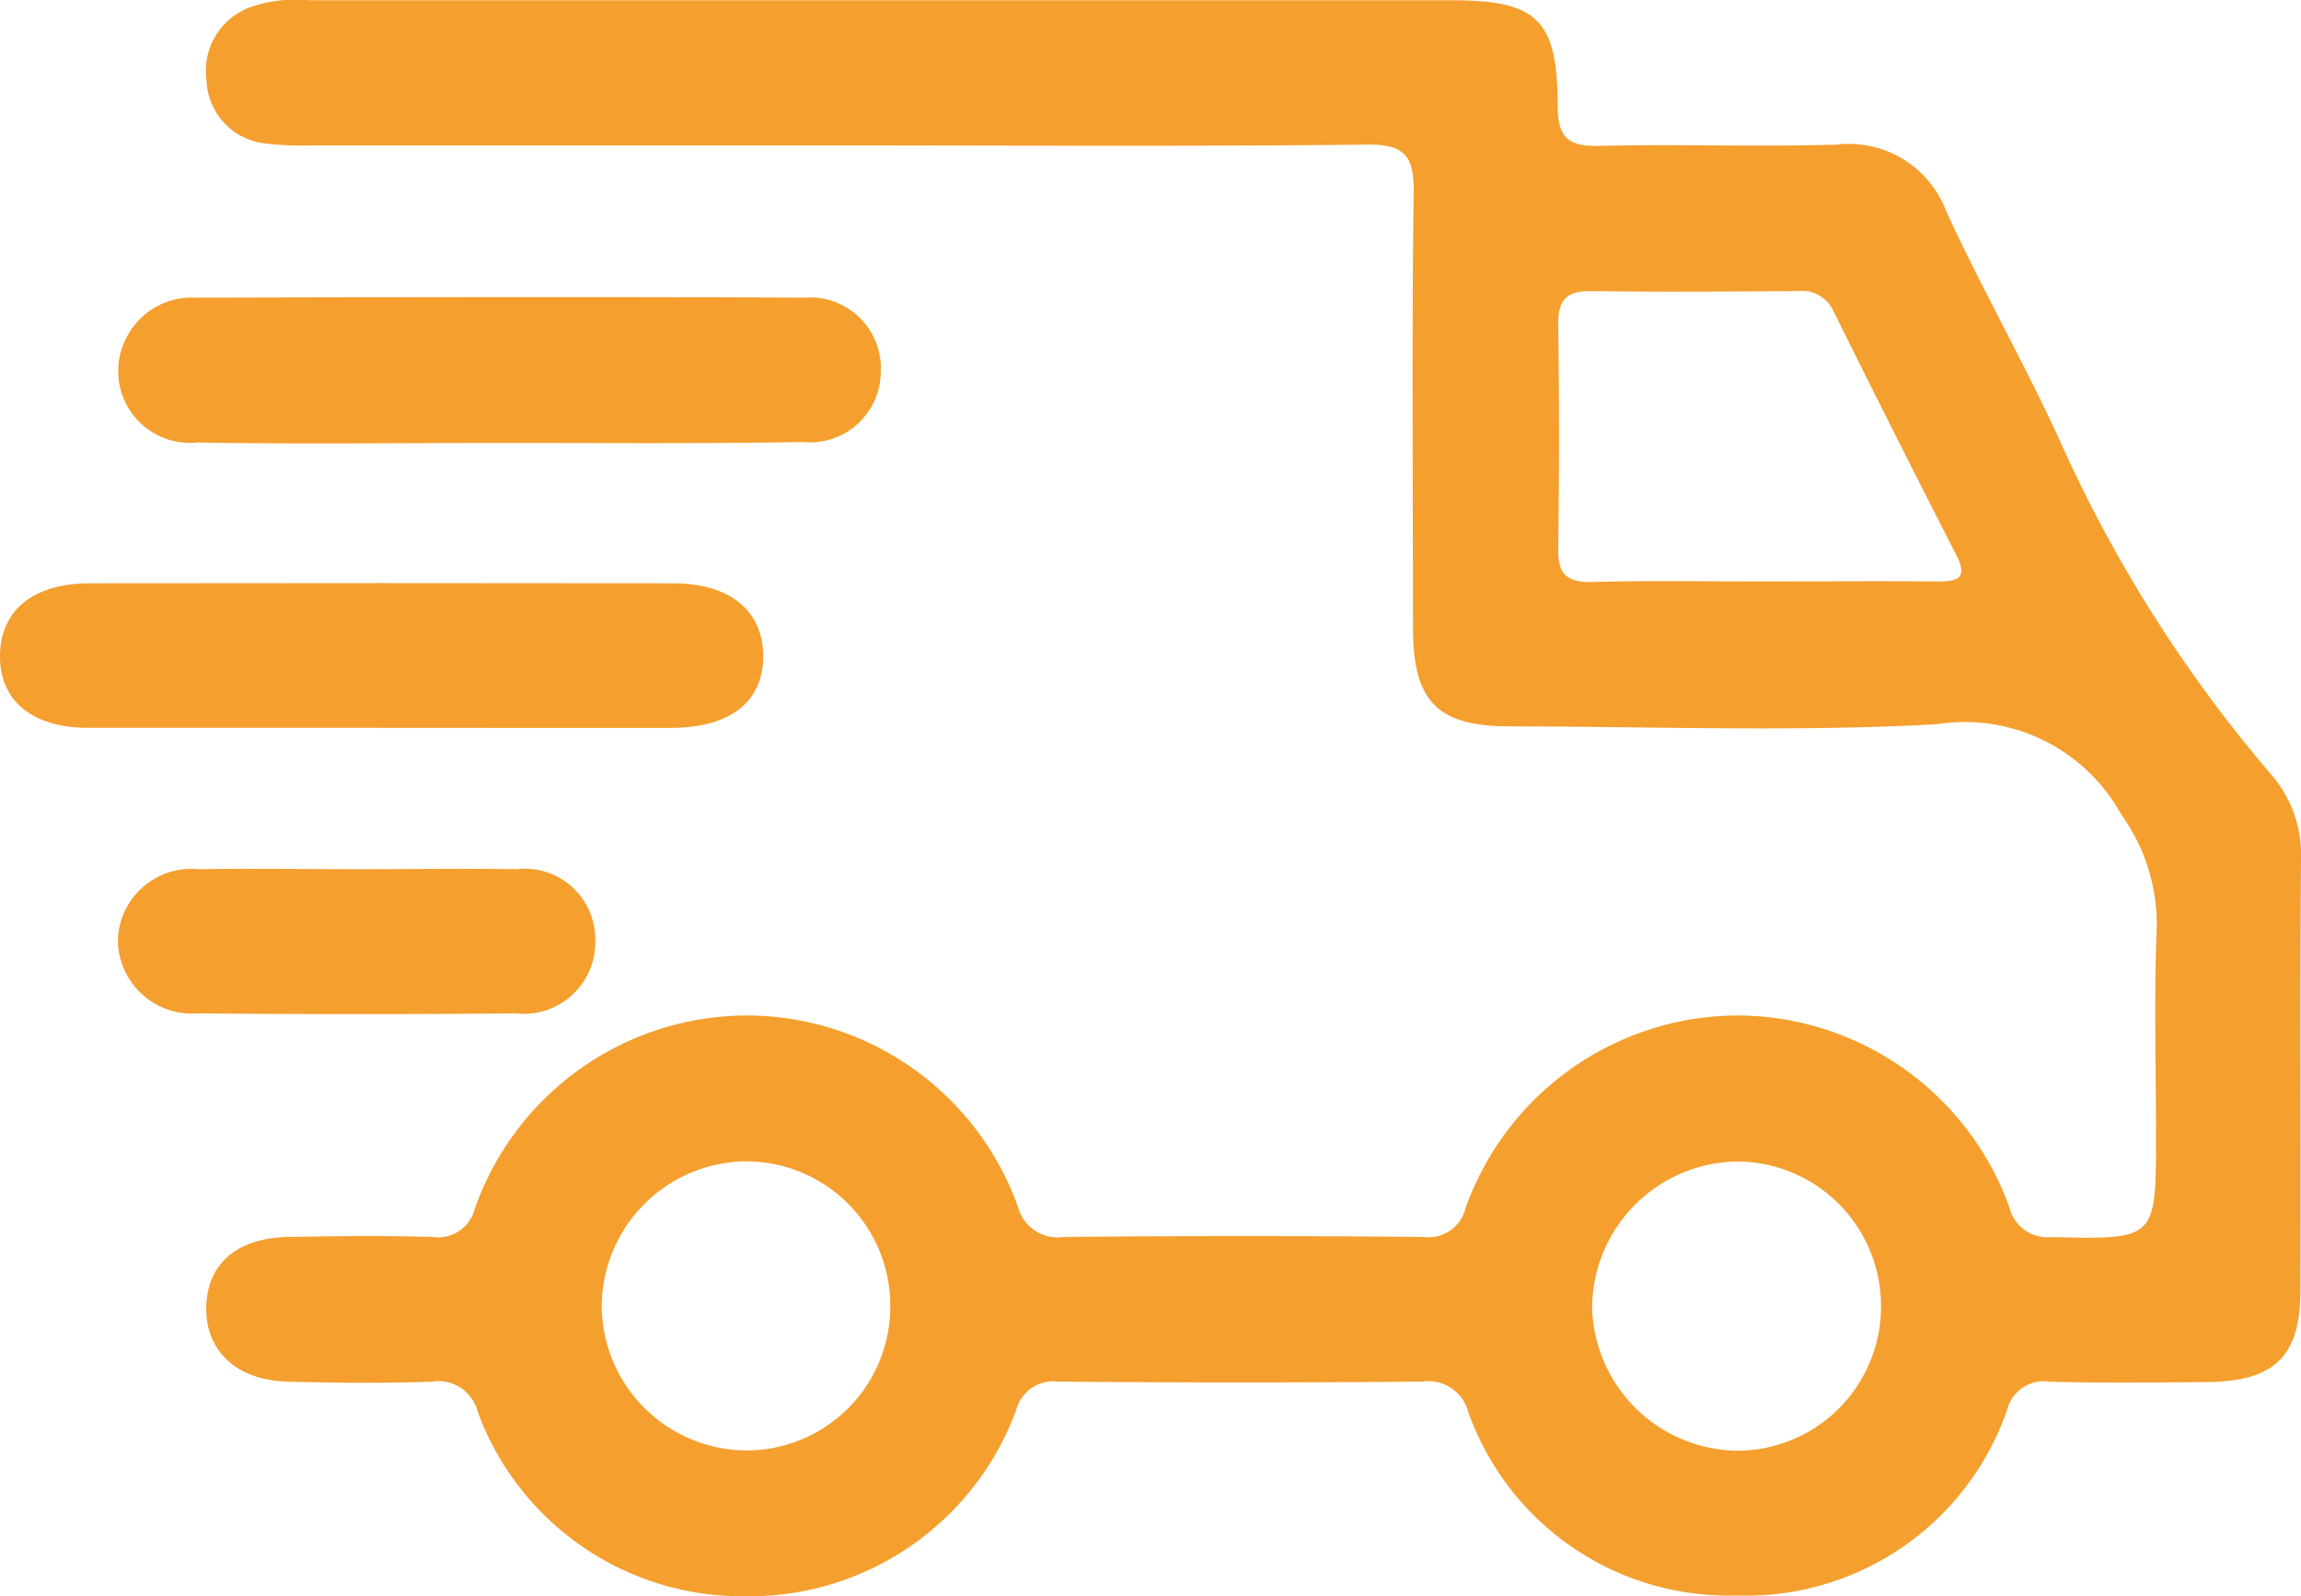
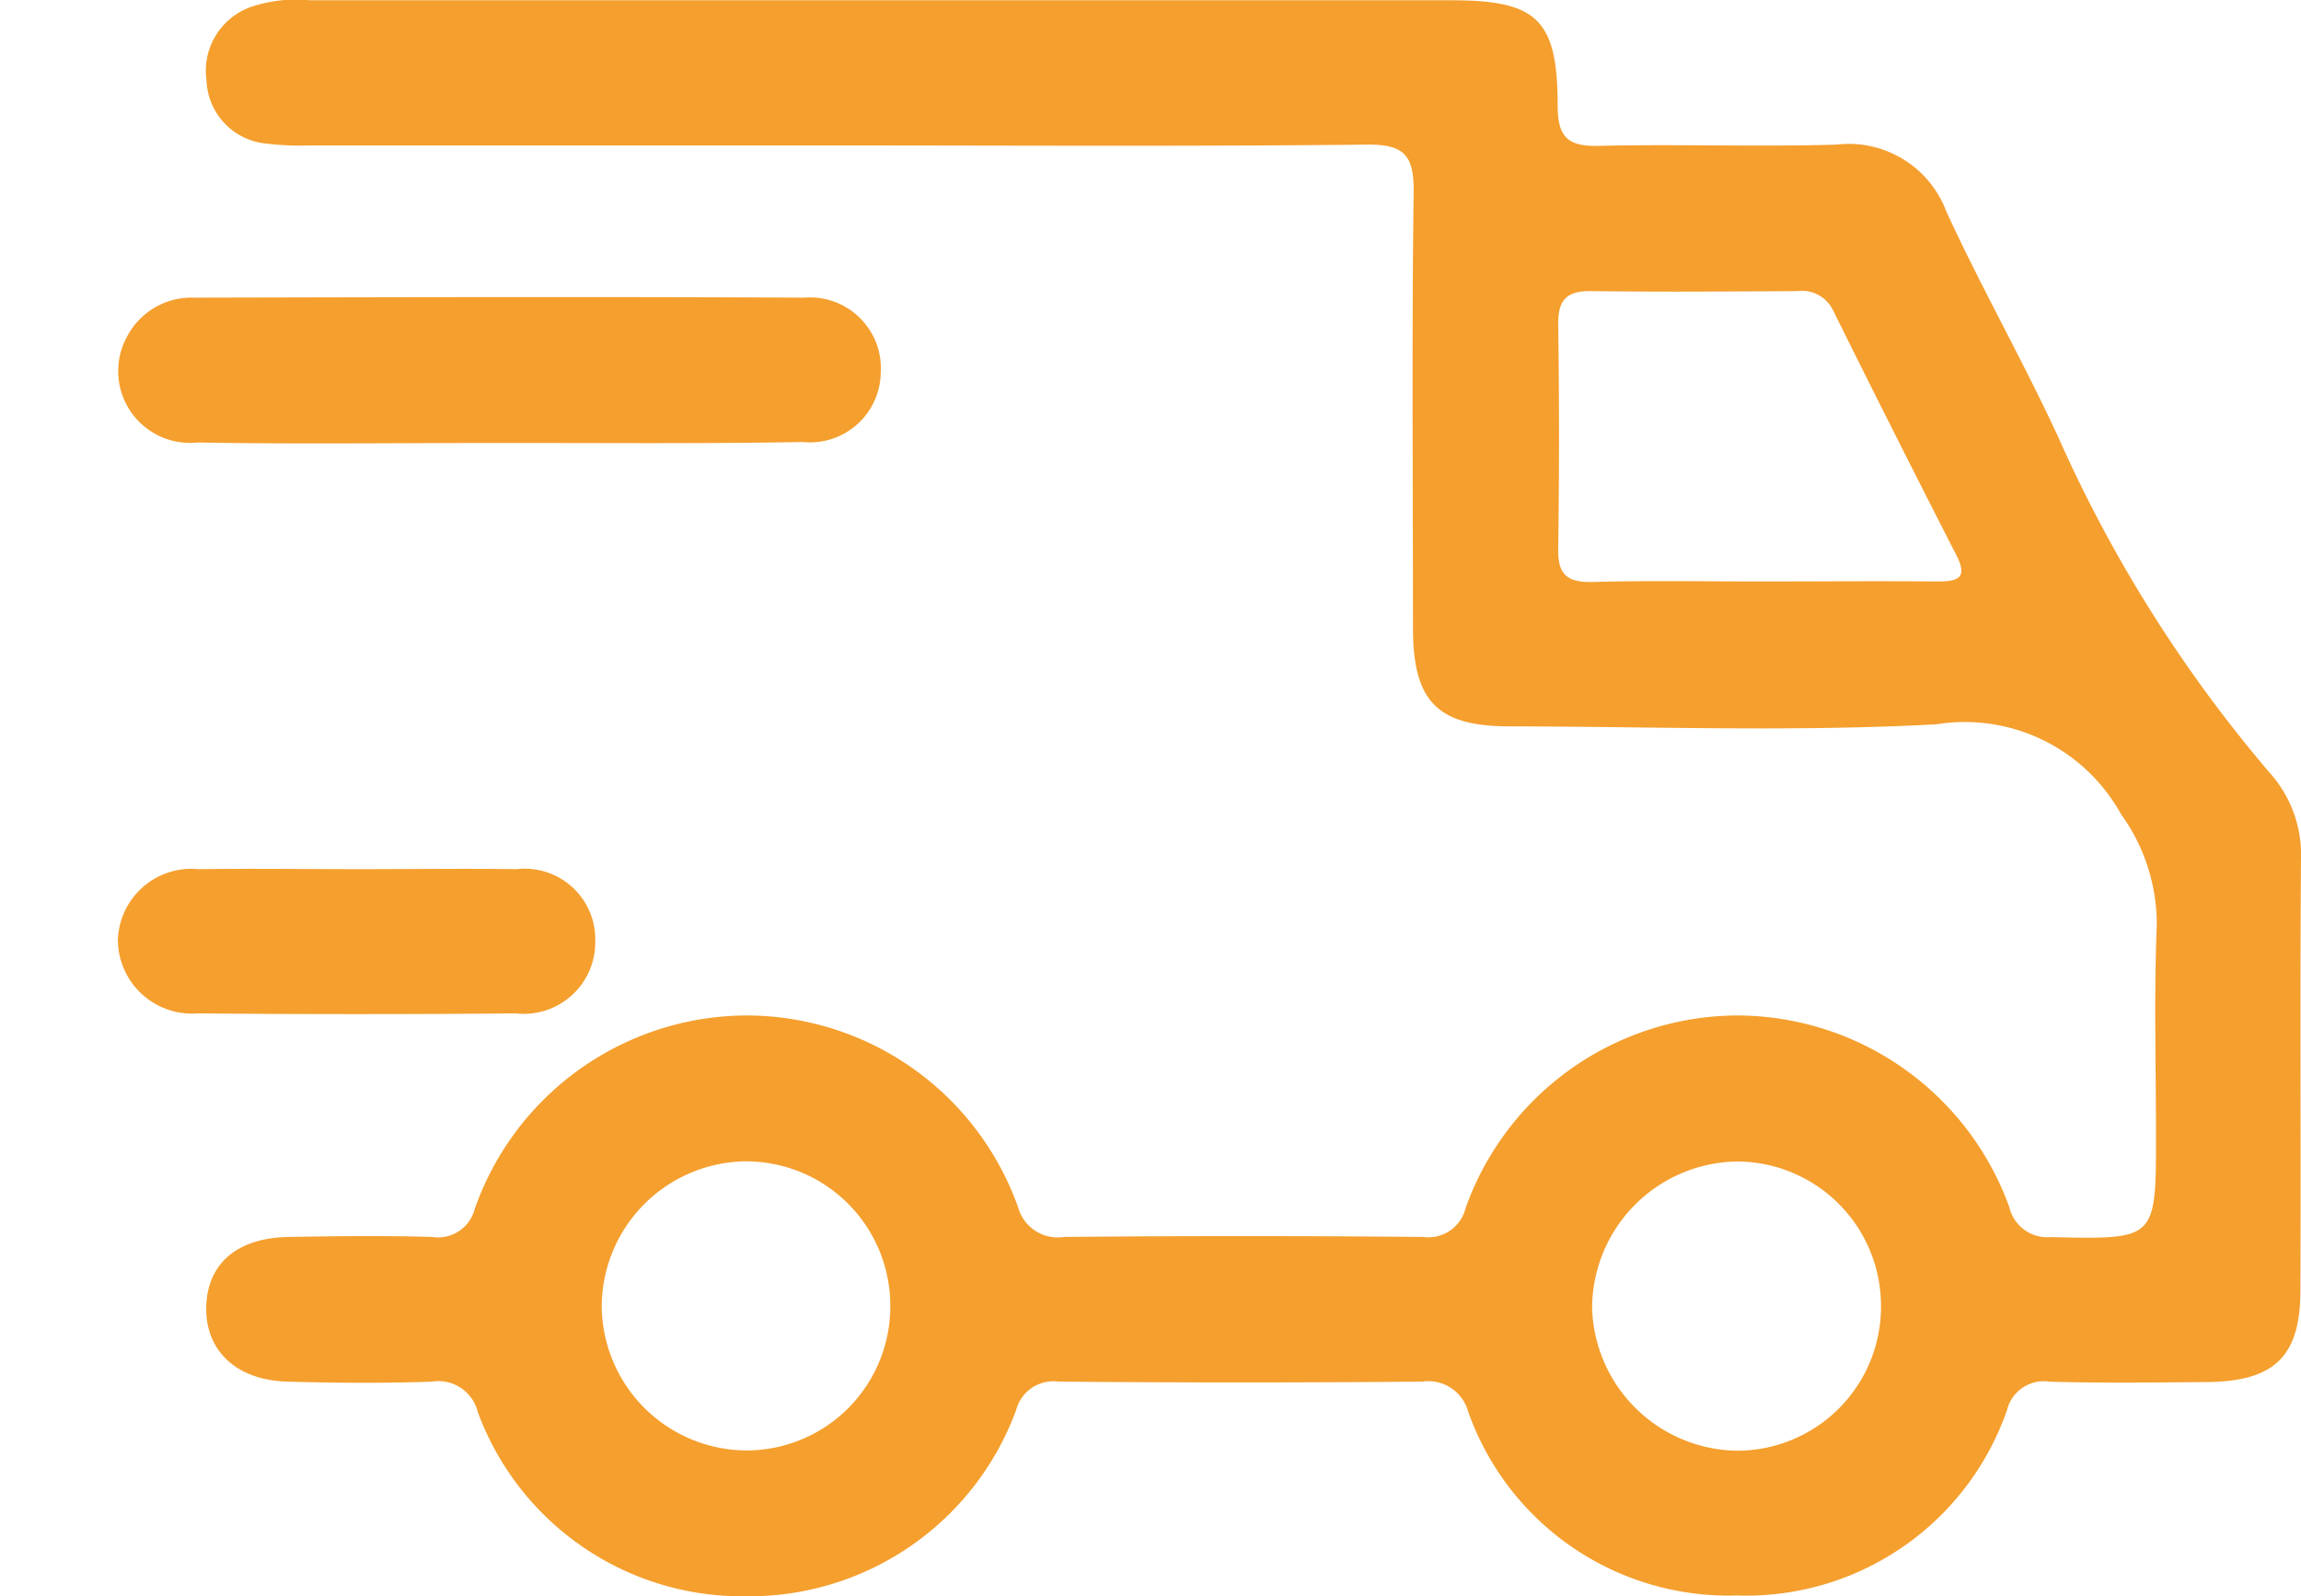
<svg xmlns="http://www.w3.org/2000/svg" width="34.416" height="23.871" viewBox="0 0 34.416 23.871">
  <g id="Сгруппировать_1399" data-name="Сгруппировать 1399" transform="translate(532.97 -280.156)">
    <path id="Контур_3877" data-name="Контур 3877" d="M-500.757,282.331q-3.864,0-7.727,0a4.246,4.246,0,0,1-.67-.028.985.985,0,0,1-.891-.943,1.014,1.014,0,0,1,.687-1.108,2.131,2.131,0,0,1,.862-.092h17.067c1.283,0,1.591.283,1.593,1.57,0,.467.141.619.611.608,1.186-.029,2.375.017,3.561-.019a1.557,1.557,0,0,1,1.641,1c.523,1.137,1.144,2.229,1.67,3.365a20.616,20.616,0,0,0,3.17,5.034,1.833,1.833,0,0,1,.465,1.289c-.017,2.15,0,4.3-.009,6.451,0,.986-.39,1.361-1.4,1.369-.784.006-1.568.017-2.352-.006a.566.566,0,0,0-.635.422,4.13,4.13,0,0,1-4.051,2.776,4.129,4.129,0,0,1-4.008-2.744.619.619,0,0,0-.687-.455q-2.721.025-5.443,0a.577.577,0,0,0-.633.427,4.253,4.253,0,0,1-4.053,2.784,4.212,4.212,0,0,1-4-2.759.606.606,0,0,0-.686-.451c-.716.025-1.434.02-2.15,0-.775-.018-1.243-.464-1.224-1.128.019-.638.463-1.023,1.23-1.036.716-.013,1.434-.021,2.15,0a.567.567,0,0,0,.637-.424,4.325,4.325,0,0,1,4.052-2.889,4.316,4.316,0,0,1,4.071,2.861.616.616,0,0,0,.689.452q2.688-.026,5.375,0a.572.572,0,0,0,.632-.433,4.334,4.334,0,0,1,4.062-2.88,4.339,4.339,0,0,1,4.071,2.869.584.584,0,0,0,.625.446c1.568.035,1.568.046,1.568-1.51,0-1.053-.031-2.107.012-3.158a2.809,2.809,0,0,0-.534-1.656,2.67,2.67,0,0,0-2.762-1.346c-2.122.115-4.254.034-6.382.031-1.078,0-1.445-.37-1.447-1.462,0-2.173-.019-4.345.01-6.518.007-.545-.125-.728-.7-.721C-495.382,282.348-498.07,282.331-500.757,282.331Zm13.977,6.522c.871,0,1.741-.008,2.612,0,.321,0,.474-.046.292-.4q-.929-1.816-1.835-3.643a.515.515,0,0,0-.537-.3c-1.027.006-2.054.014-3.08,0-.381-.007-.506.138-.5.509q.024,1.674,0,3.348c-.006.379.129.5.506.494C-488.477,288.837-487.629,288.853-486.78,288.853ZM-499.818,299.7A2.159,2.159,0,0,0-502,297.526a2.179,2.179,0,0,0-2.134,2.155,2.175,2.175,0,0,0,2.186,2.169A2.153,2.153,0,0,0-499.818,299.7Zm14.818-.032a2.16,2.16,0,0,0-2.142-2.14,2.2,2.2,0,0,0-2.179,2.189,2.2,2.2,0,0,0,2.161,2.137A2.154,2.154,0,0,0-485,299.664Z" transform="translate(-19.836)" fill="#f59f2e" />
-     <path id="Контур_3878" data-name="Контур 3878" d="M-527.295,347.18c-1.453,0-2.907,0-4.36,0-.841,0-1.326-.415-1.315-1.089s.5-1.072,1.345-1.073q4.36-.006,8.72,0c.84,0,1.337.4,1.35,1.069.013.692-.483,1.092-1.379,1.094C-524.388,347.183-525.841,347.18-527.295,347.18Z" transform="translate(0 -56.138)" fill="#f59f2e" />
    <path id="Контур_3879" data-name="Контур 3879" d="M-514.176,315.425c-1.5,0-3,.02-4.492-.007a1.074,1.074,0,0,1-1.048-1.6,1.087,1.087,0,0,1,1-.566c3.039-.007,6.079-.015,9.118,0a1.06,1.06,0,0,1,1.146,1.128,1.058,1.058,0,0,1-1.167,1.031C-511.136,315.438-512.656,315.424-514.176,315.425Z" transform="translate(-11.345 -28.644)" fill="#f59f2e" />
    <path id="Контур_3880" data-name="Контур 3880" d="M-516.223,376.842c.782,0,1.563-.011,2.344,0a1.055,1.055,0,0,1,1.176,1.08,1.069,1.069,0,0,1-1.19,1.077q-2.378.021-4.756,0a1.109,1.109,0,0,1-1.194-1.091,1.1,1.1,0,0,1,1.208-1.066C-517.831,376.831-517.027,376.842-516.223,376.842Z" transform="translate(-11.364 -83.686)" fill="#f59f2e" />
  </g>
</svg>